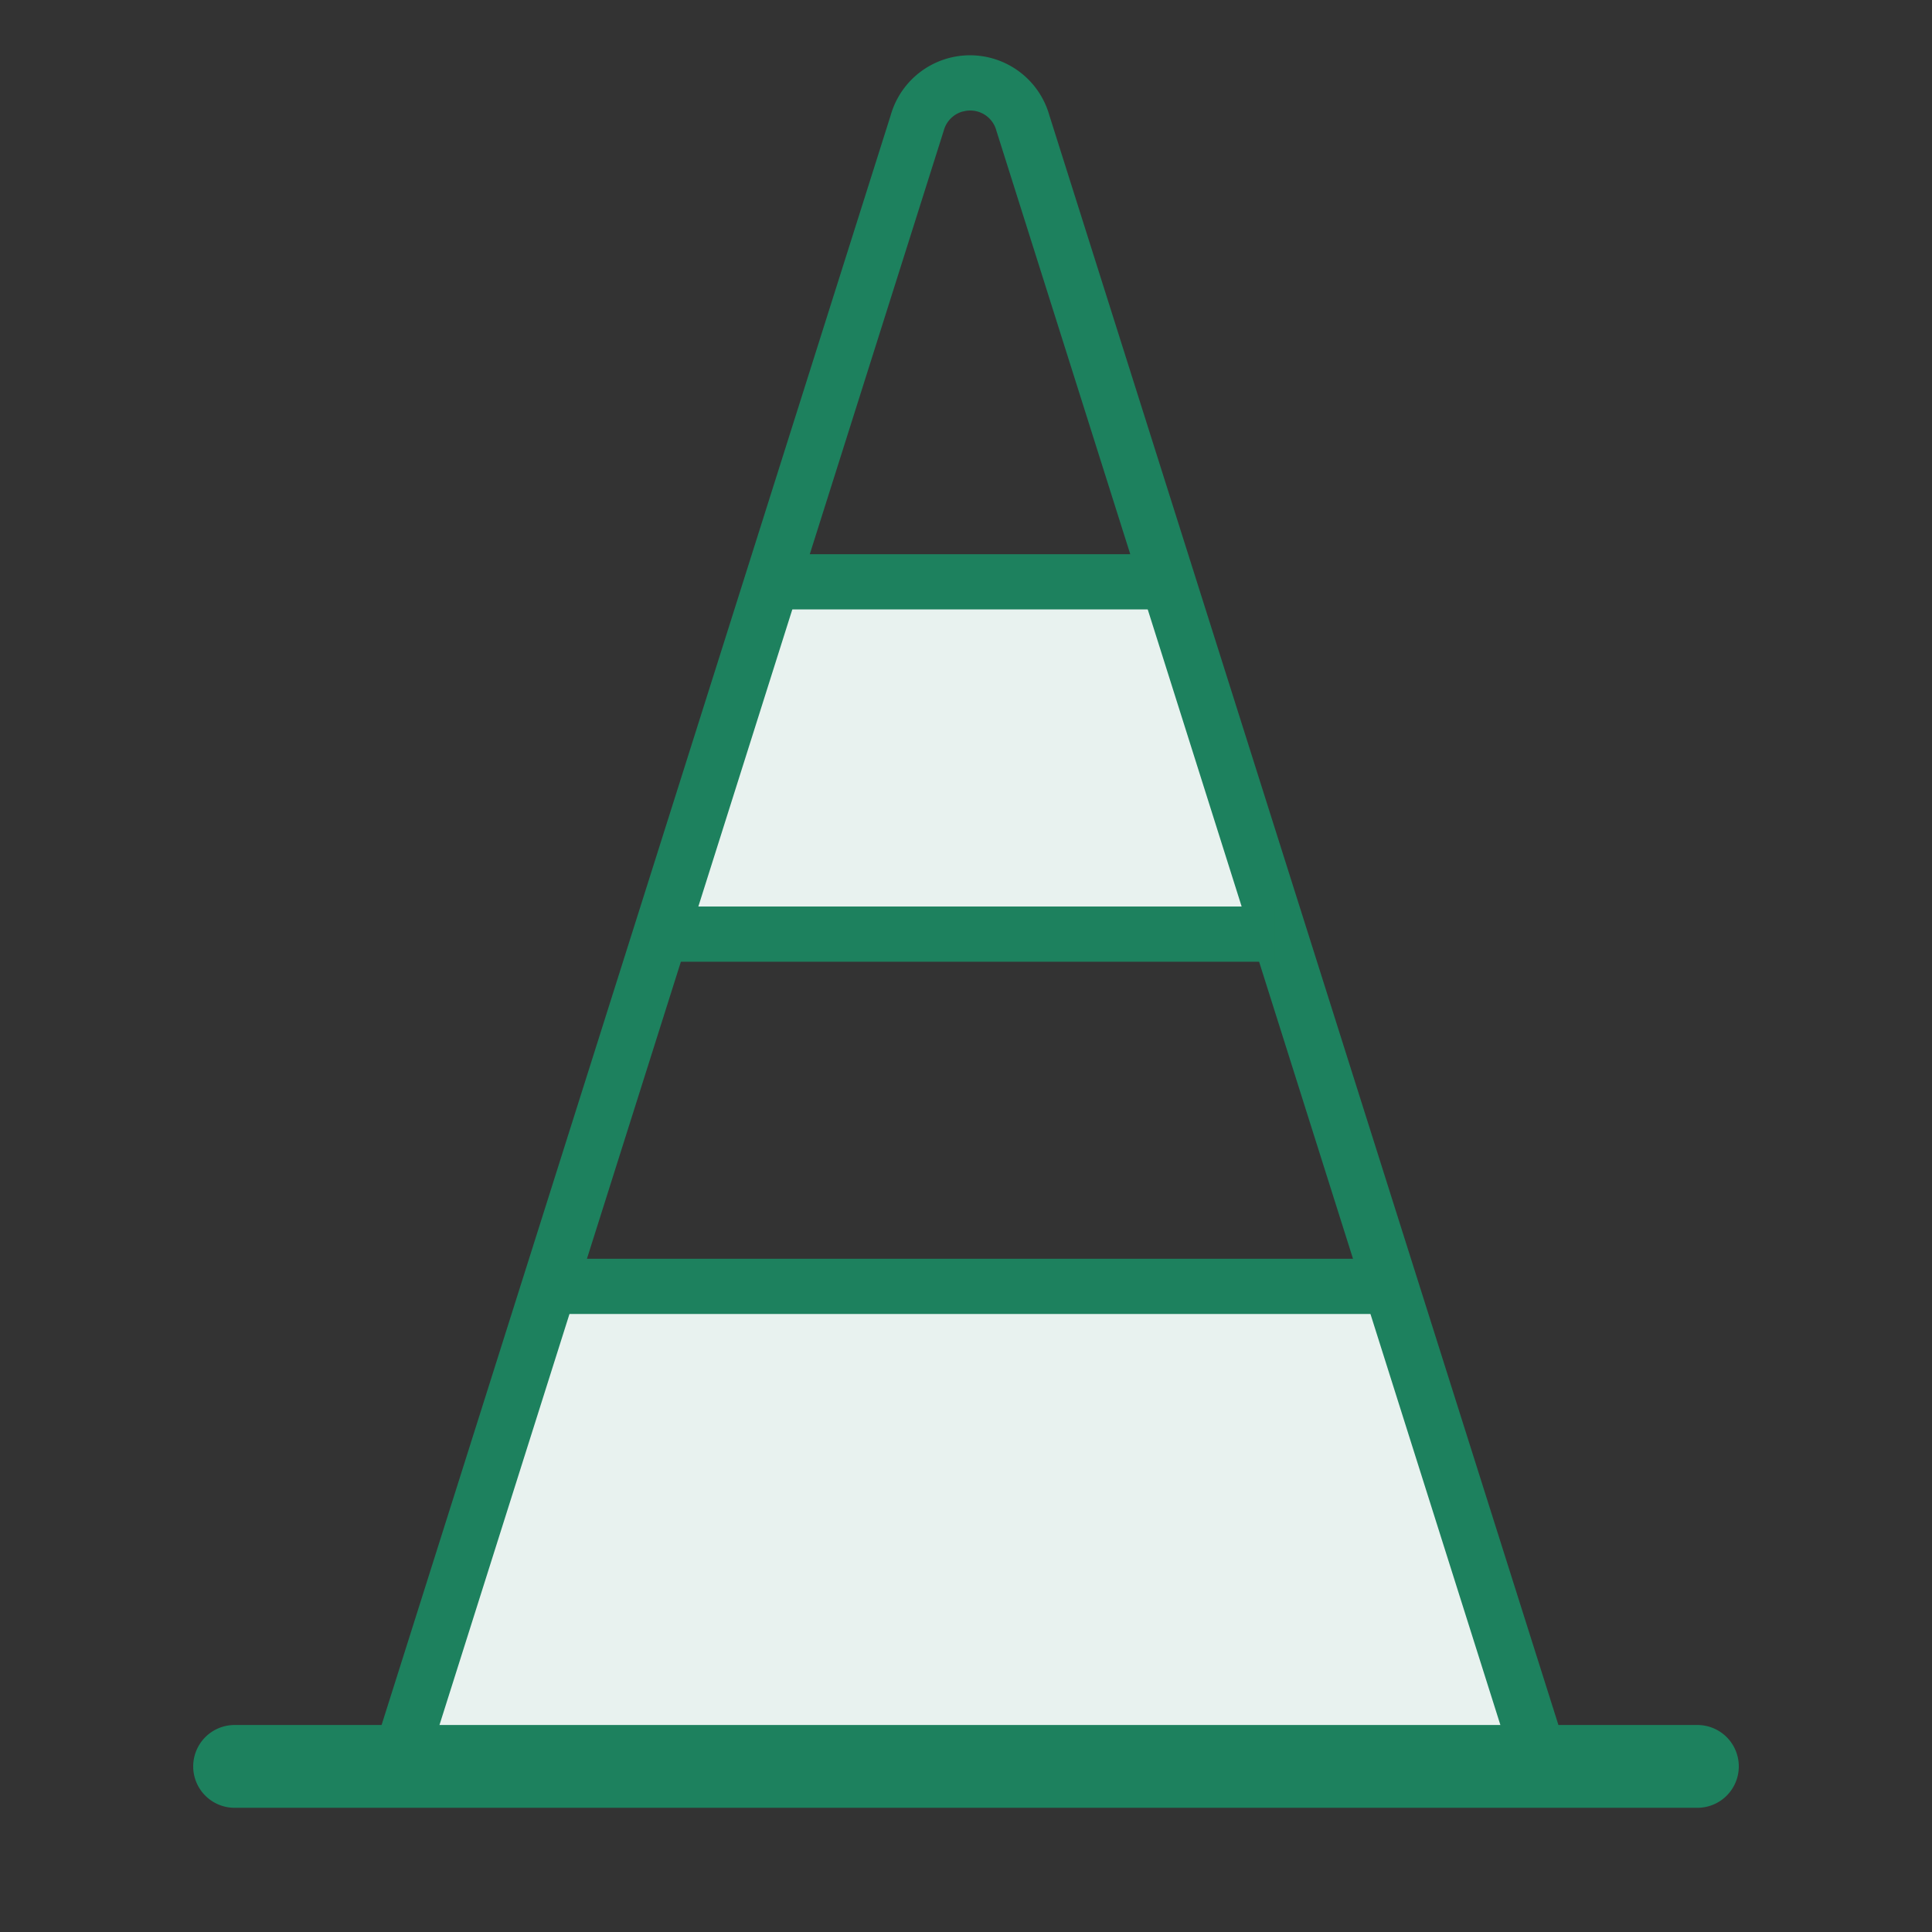
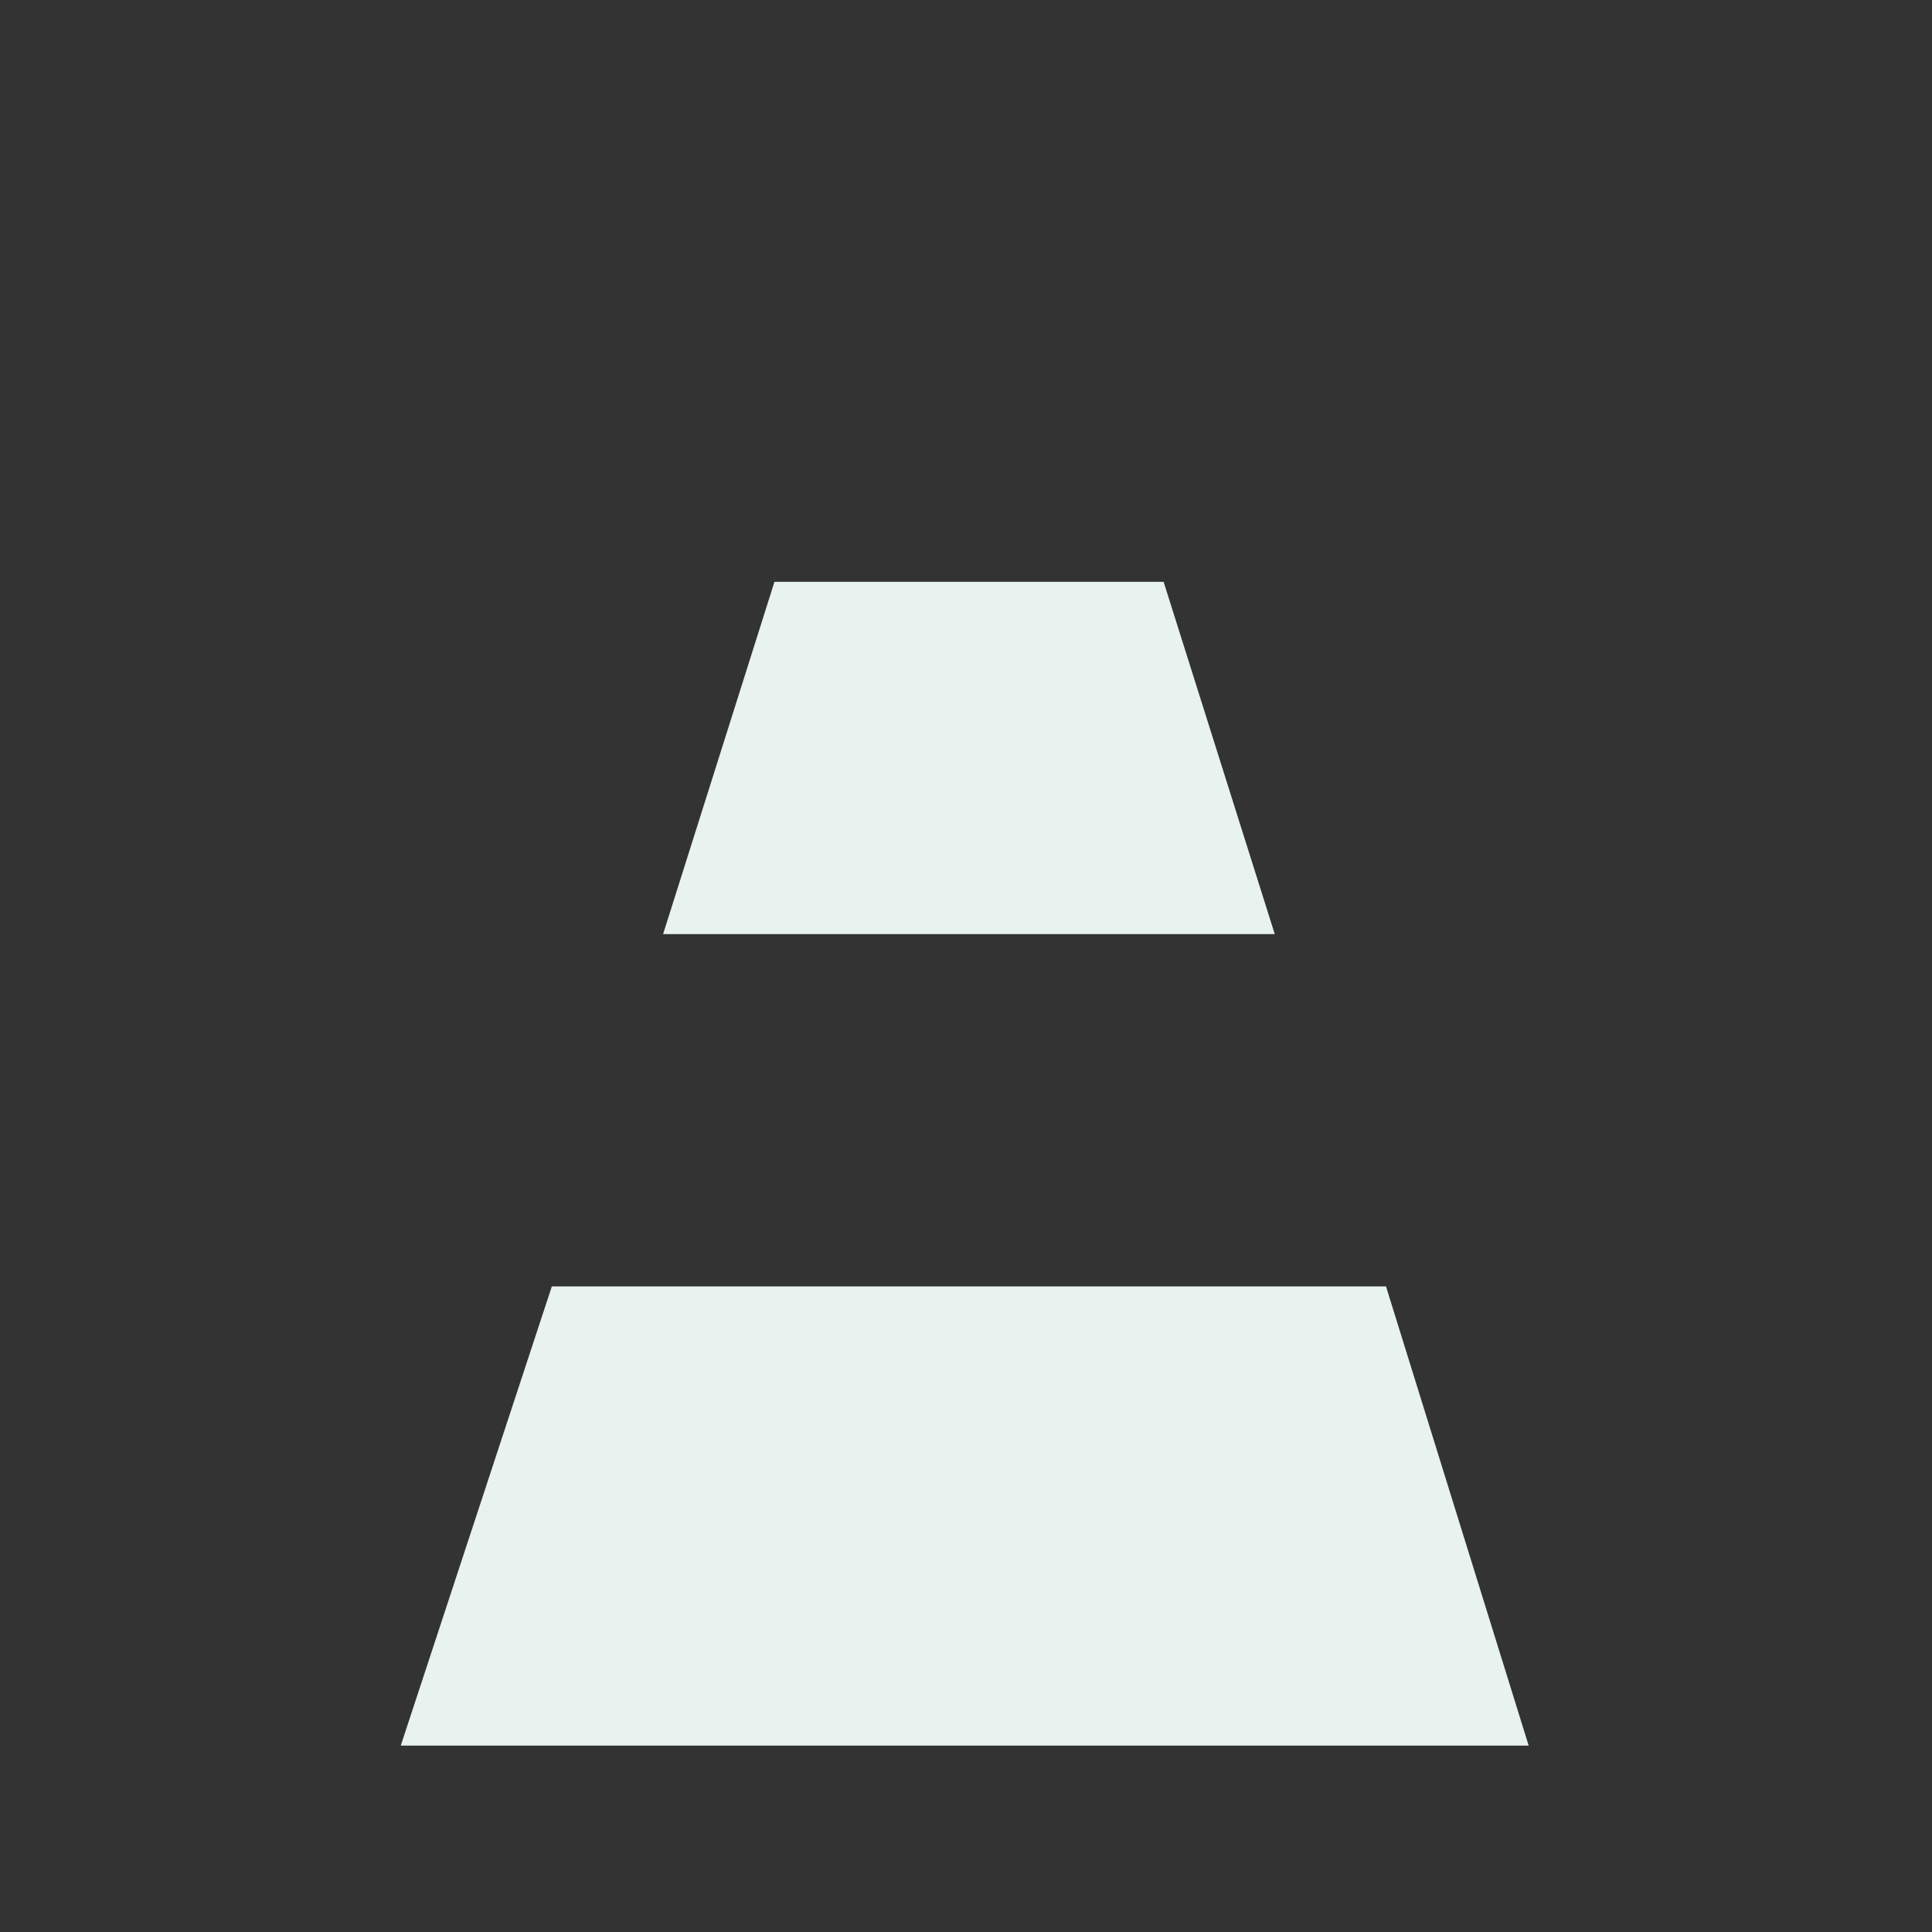
<svg xmlns="http://www.w3.org/2000/svg" width="70" height="70" viewBox="0 0 70 70">
  <rect x="0" y="0" width="70" height="70" fill="#333333" stroke="none" />
  <defs>
    <clipPath id="a">
-       <rect width="70" height="70" fill="none" />
-     </clipPath>
+       </clipPath>
  </defs>
  <path d="M46.187,33.845H24.025L28.06,21.08h14.1Z" fill="#e8f2ef" />
  <path d="M55.387,63.247H14.52l5.474-16.639H50.217Z" fill="#e8f2ef" />
  <g clip-path="url(#a)">
-     <path d="M57.135,64.62H13.155L32.273,4.171a2.987,2.987,0,0,1,5.745,0Zm-41.25-2H54.4L36.1,4.732a.979.979,0,0,0-1.215-.69l-.013,0a.983.983,0,0,0-.677.687l-.009.029Z" fill="#1d815e" />
-     <path d="M30.223,1H0V-1H30.223Z" transform="translate(19.994 46.608)" fill="#1d815e" />
    <path d="M22.162,1H0V-1H22.162Z" transform="translate(24.025 33.845)" fill="#1d815e" />
-     <path d="M14.1,1H0V-1H14.1Z" transform="translate(28.06 21.08)" fill="#1d815e" />
-     <path d="M53,1.5H0A1.5,1.5,0,0,1-1.5,0,1.5,1.5,0,0,1,0-1.5H53A1.5,1.5,0,0,1,54.5,0,1.5,1.5,0,0,1,53,1.5Z" transform="translate(8.5 64)" fill="#1d815e" />
  </g>
</svg>